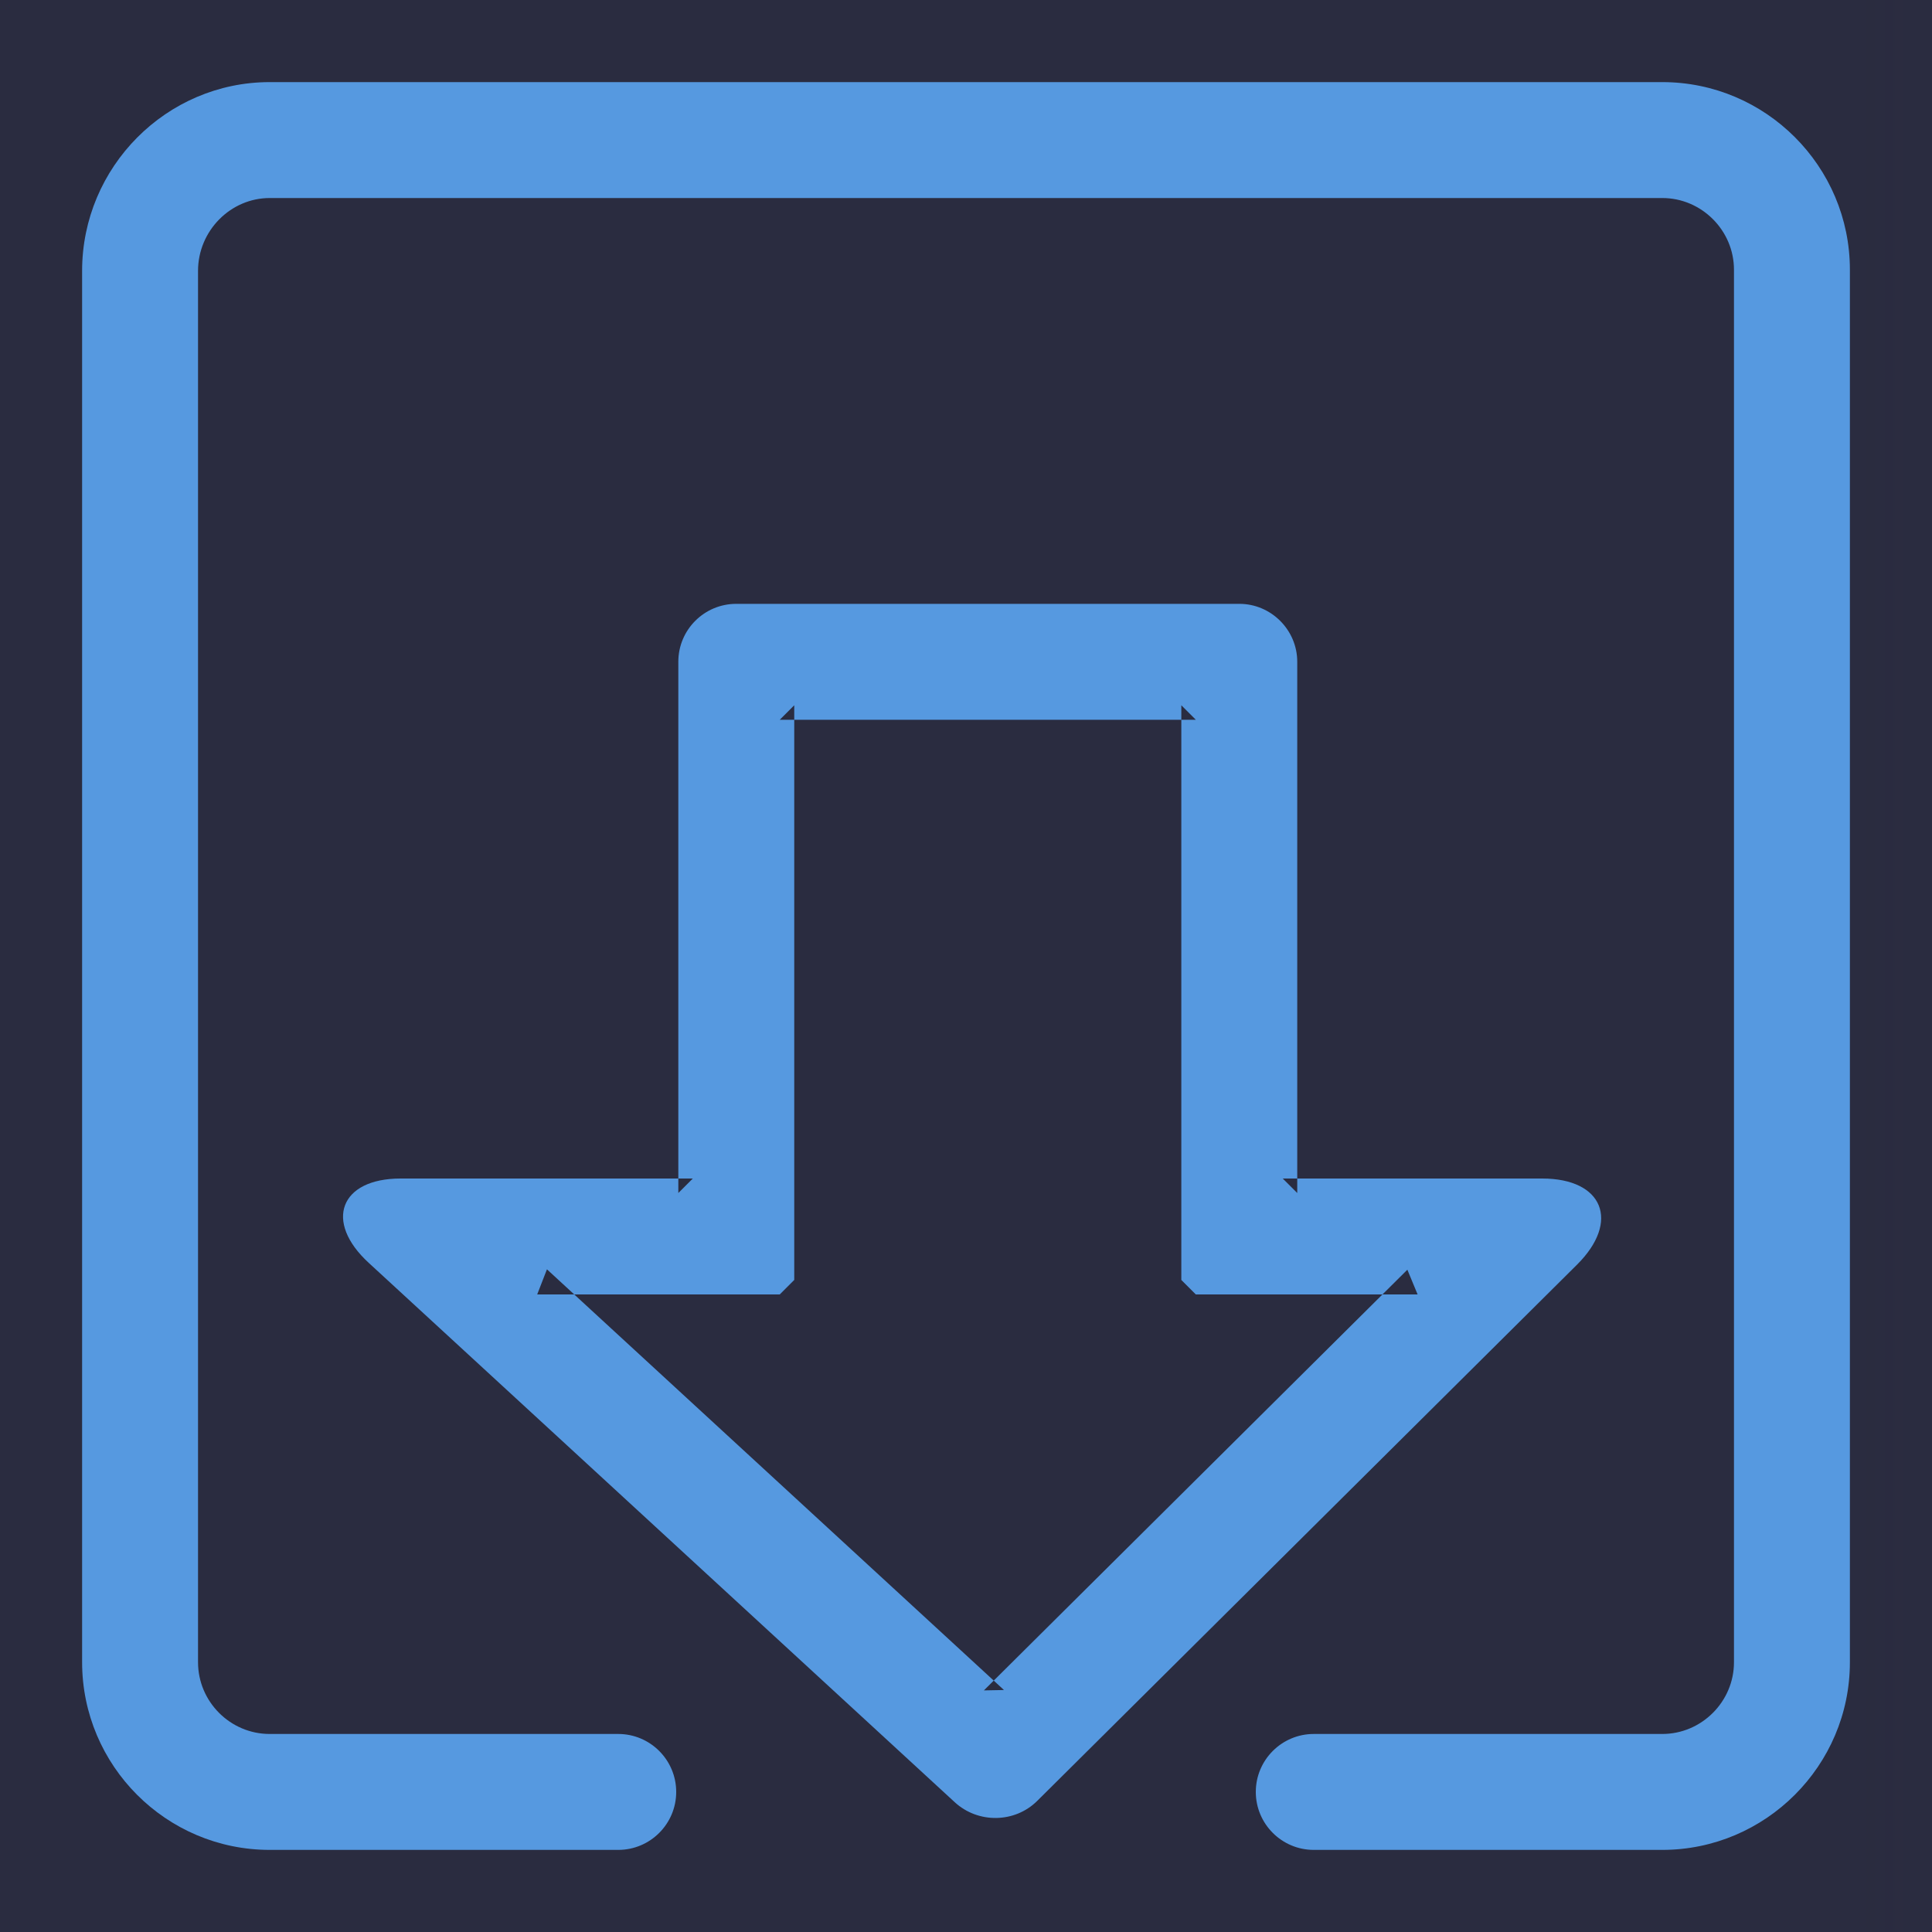
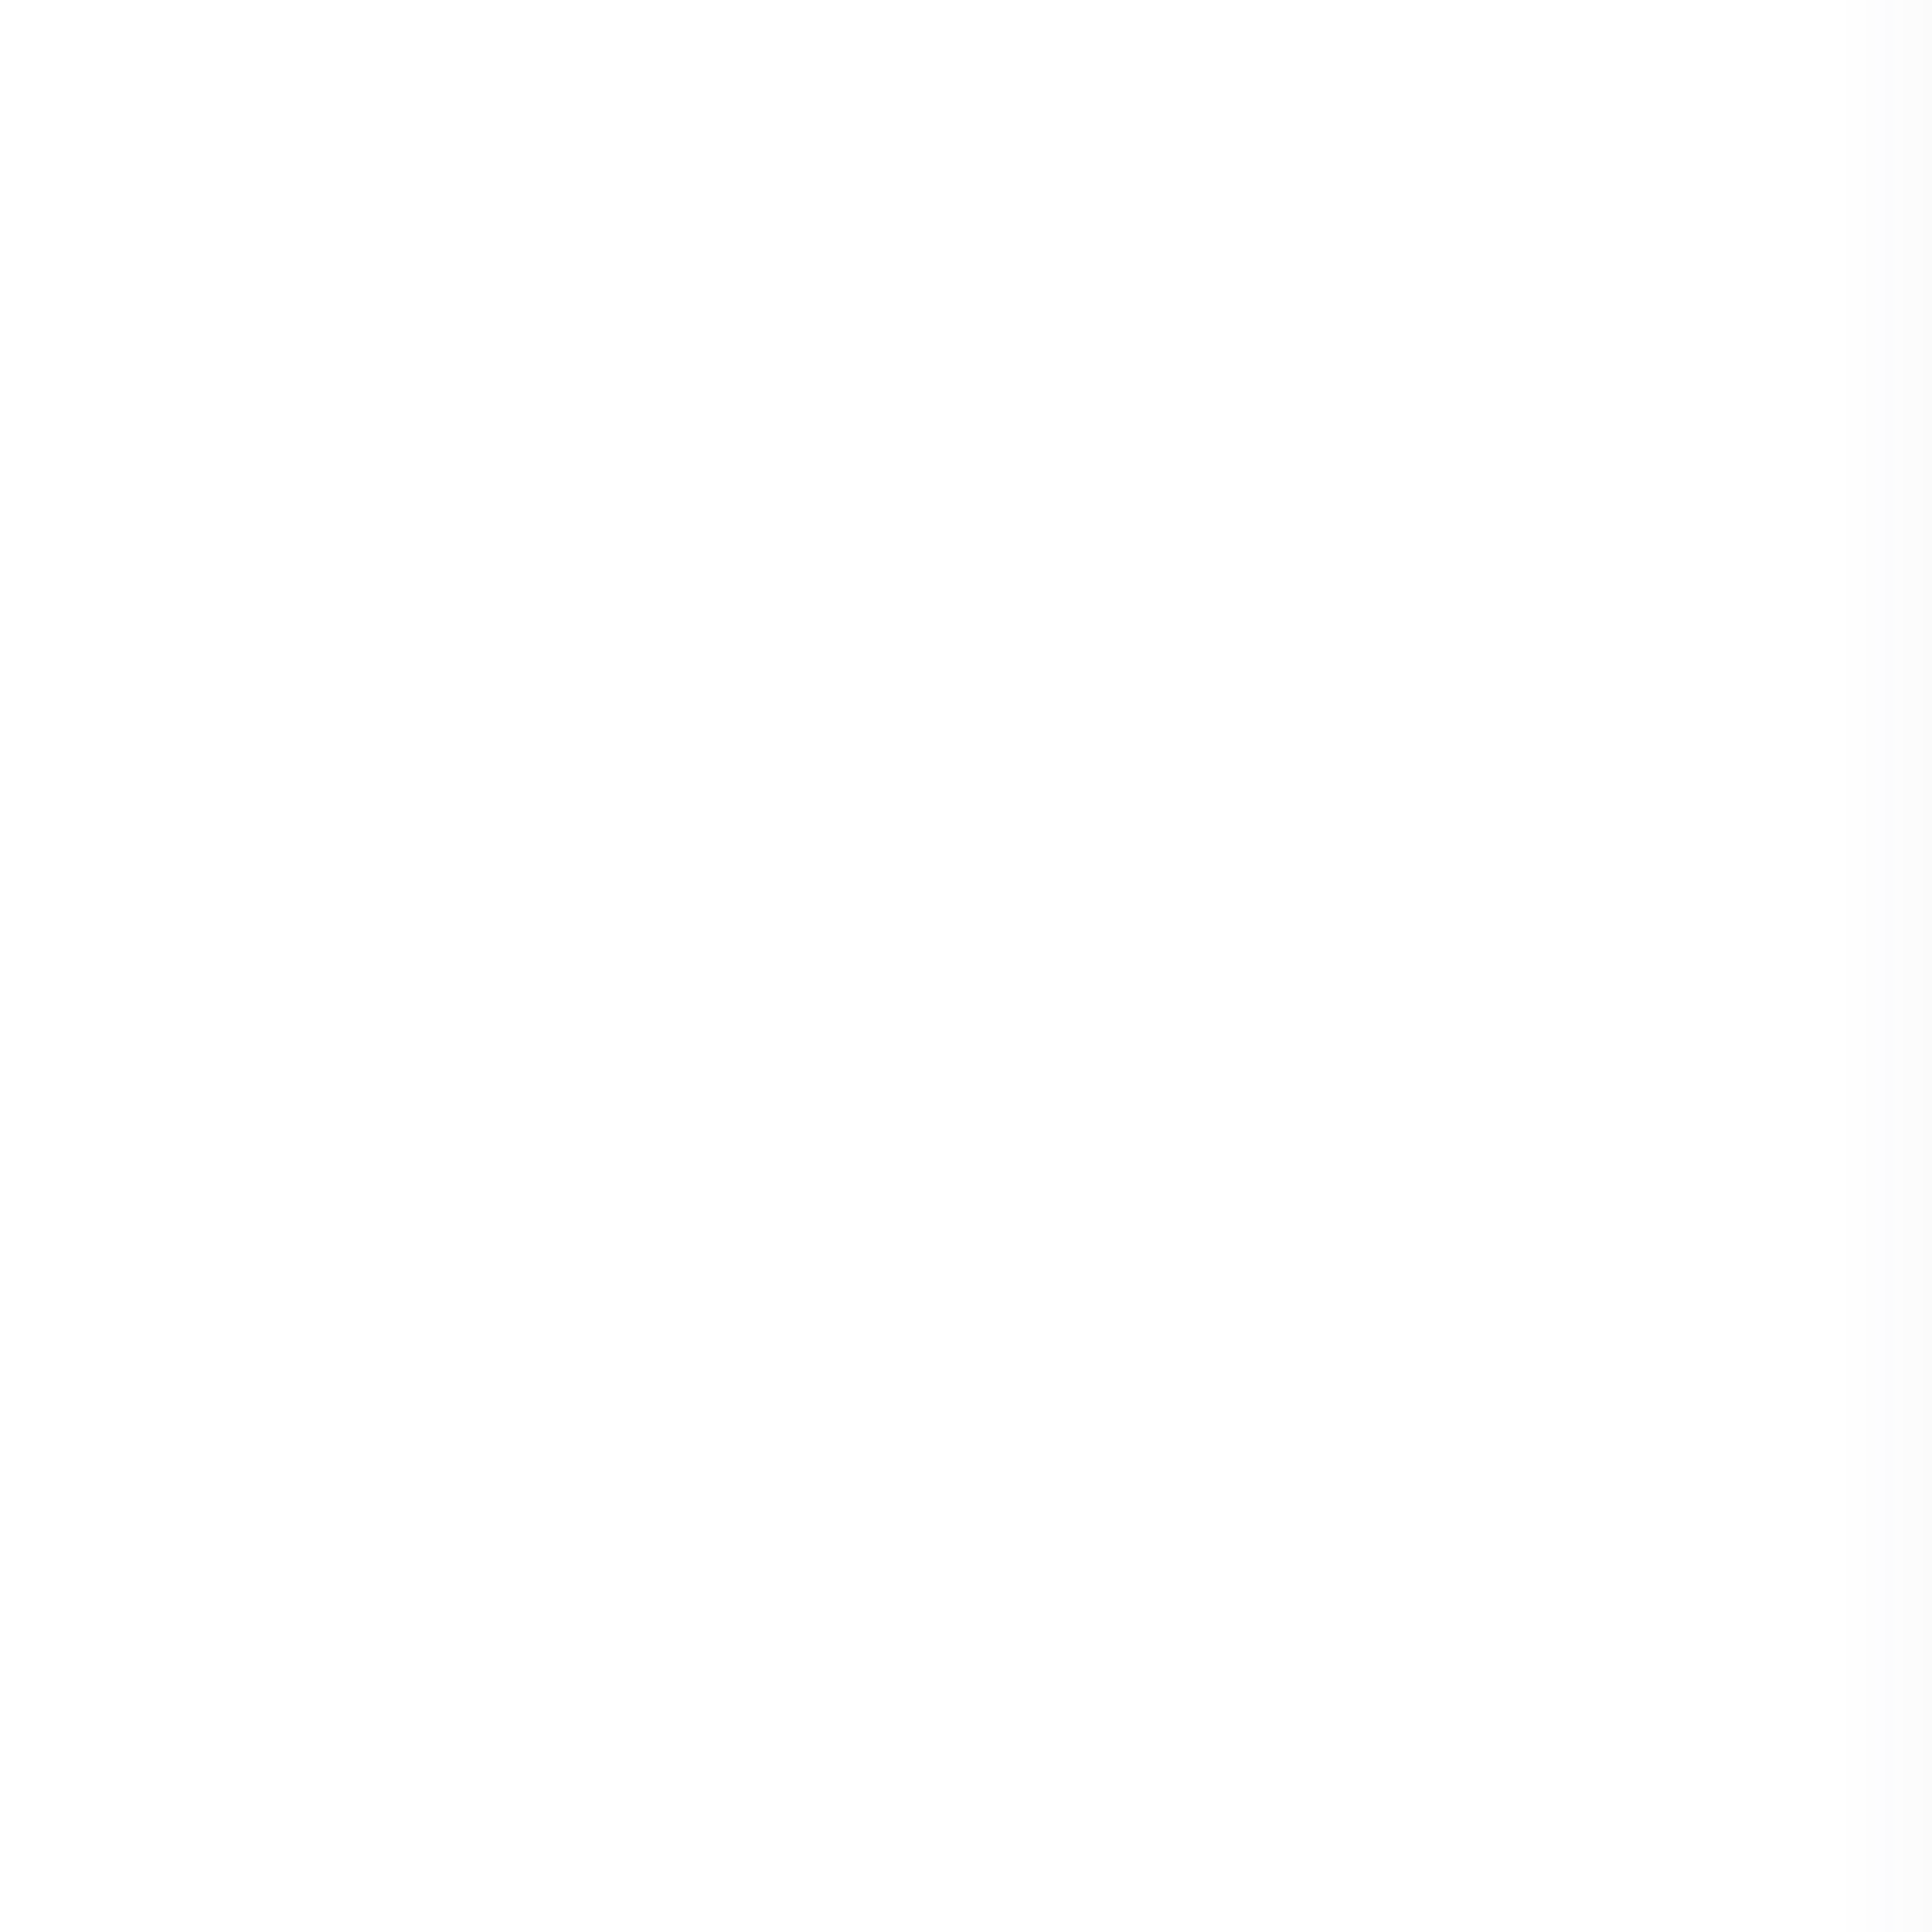
<svg xmlns="http://www.w3.org/2000/svg" width="20px" height="20px" viewBox="0 0 20 20" version="1.1">
  <title>Combined Shape2</title>
  <desc>Created with Sketch.</desc>
  <defs>
    <linearGradient x1="12.323%" y1="59.234%" x2="98.679%" y2="59.234%" id="linearGradient-1">
      <stop stop-color="#2A2C40" stop-opacity="0" offset="0%" />
      <stop stop-color="#2A2C40" offset="100%" />
    </linearGradient>
  </defs>
  <g id="Page-1" stroke="none" stroke-width="1" fill="none" fill-rule="evenodd">
    <g id="232---filter" transform="translate(-1303, -608)">
      <g id="Flow-列表" transform="translate(315, 549)">
        <g id="Group-5">
          <g id="Group-4">
-             <rect id="Rectangle-5" fill="#2A2C40" x="0" y="0" width="1090" height="540" />
            <g id="shadow_right" transform="translate(1000, 0)" fill="url(#linearGradient-1)">
              <rect id="Rectangle" x="0" y="0" width="56" height="540" />
            </g>
            <g id="Group-21" transform="translate(988, 59)" fill="#5699E0">
              <g id="Combined-Shape2">
-                 <path d="M17.208,19.15 C18.276,19.15 19.15,18.278 19.15,17.208 L19.15,2.792 C19.15,1.723 18.279,0.85 17.208,0.85 L2.792,0.85 C1.724,0.85 0.85,1.728 0.85,2.804 L0.85,17.207 C0.85,18.278 1.721,19.15 2.792,19.15 L6.4,19.15 C6.731,19.15 7,18.881 7,18.55 C7,18.219 6.731,17.95 6.4,17.95 L2.792,17.95 C2.384,17.95 2.05,17.616 2.05,17.207 L2.05,2.804 C2.05,2.39 2.386,2.05 2.792,2.05 L17.208,2.05 C17.615,2.05 17.95,2.385 17.95,2.792 L17.95,17.208 C17.95,17.615 17.615,17.95 17.208,17.95 L13.6,17.95 C13.269,17.95 13,18.219 13,18.55 C13,18.881 13.269,19.15 13.6,19.15 L17.208,19.15 Z" id="Combined-Shape" />
-                 <path d="M12.379,13.4 L14.675,13.4 L14.569,13.144 L10.185,17.499 L10.393,17.495 L5.662,13.14 L5.561,13.4 L8.072,13.4 L8.222,13.25 L8.222,7.301 L8.072,7.451 L12.379,7.451 L12.229,7.301 L12.229,13.25 L12.379,13.4 Z M13.429,12.35 L13.429,6.85 C13.429,6.522 13.159,6.251 12.83,6.251 L7.621,6.251 C7.291,6.251 7.022,6.519 7.022,6.85 L7.022,12.35 L7.172,12.2 L4.147,12.2 C3.52,12.2 3.351,12.645 3.817,13.073 L9.883,18.656 C10.125,18.879 10.504,18.873 10.736,18.644 L16.325,13.092 C16.776,12.644 16.594,12.2 15.965,12.2 L13.279,12.2 L13.429,12.35 Z" id="Fill-1" />
-               </g>
+                 </g>
            </g>
          </g>
        </g>
      </g>
    </g>
  </g>
</svg>